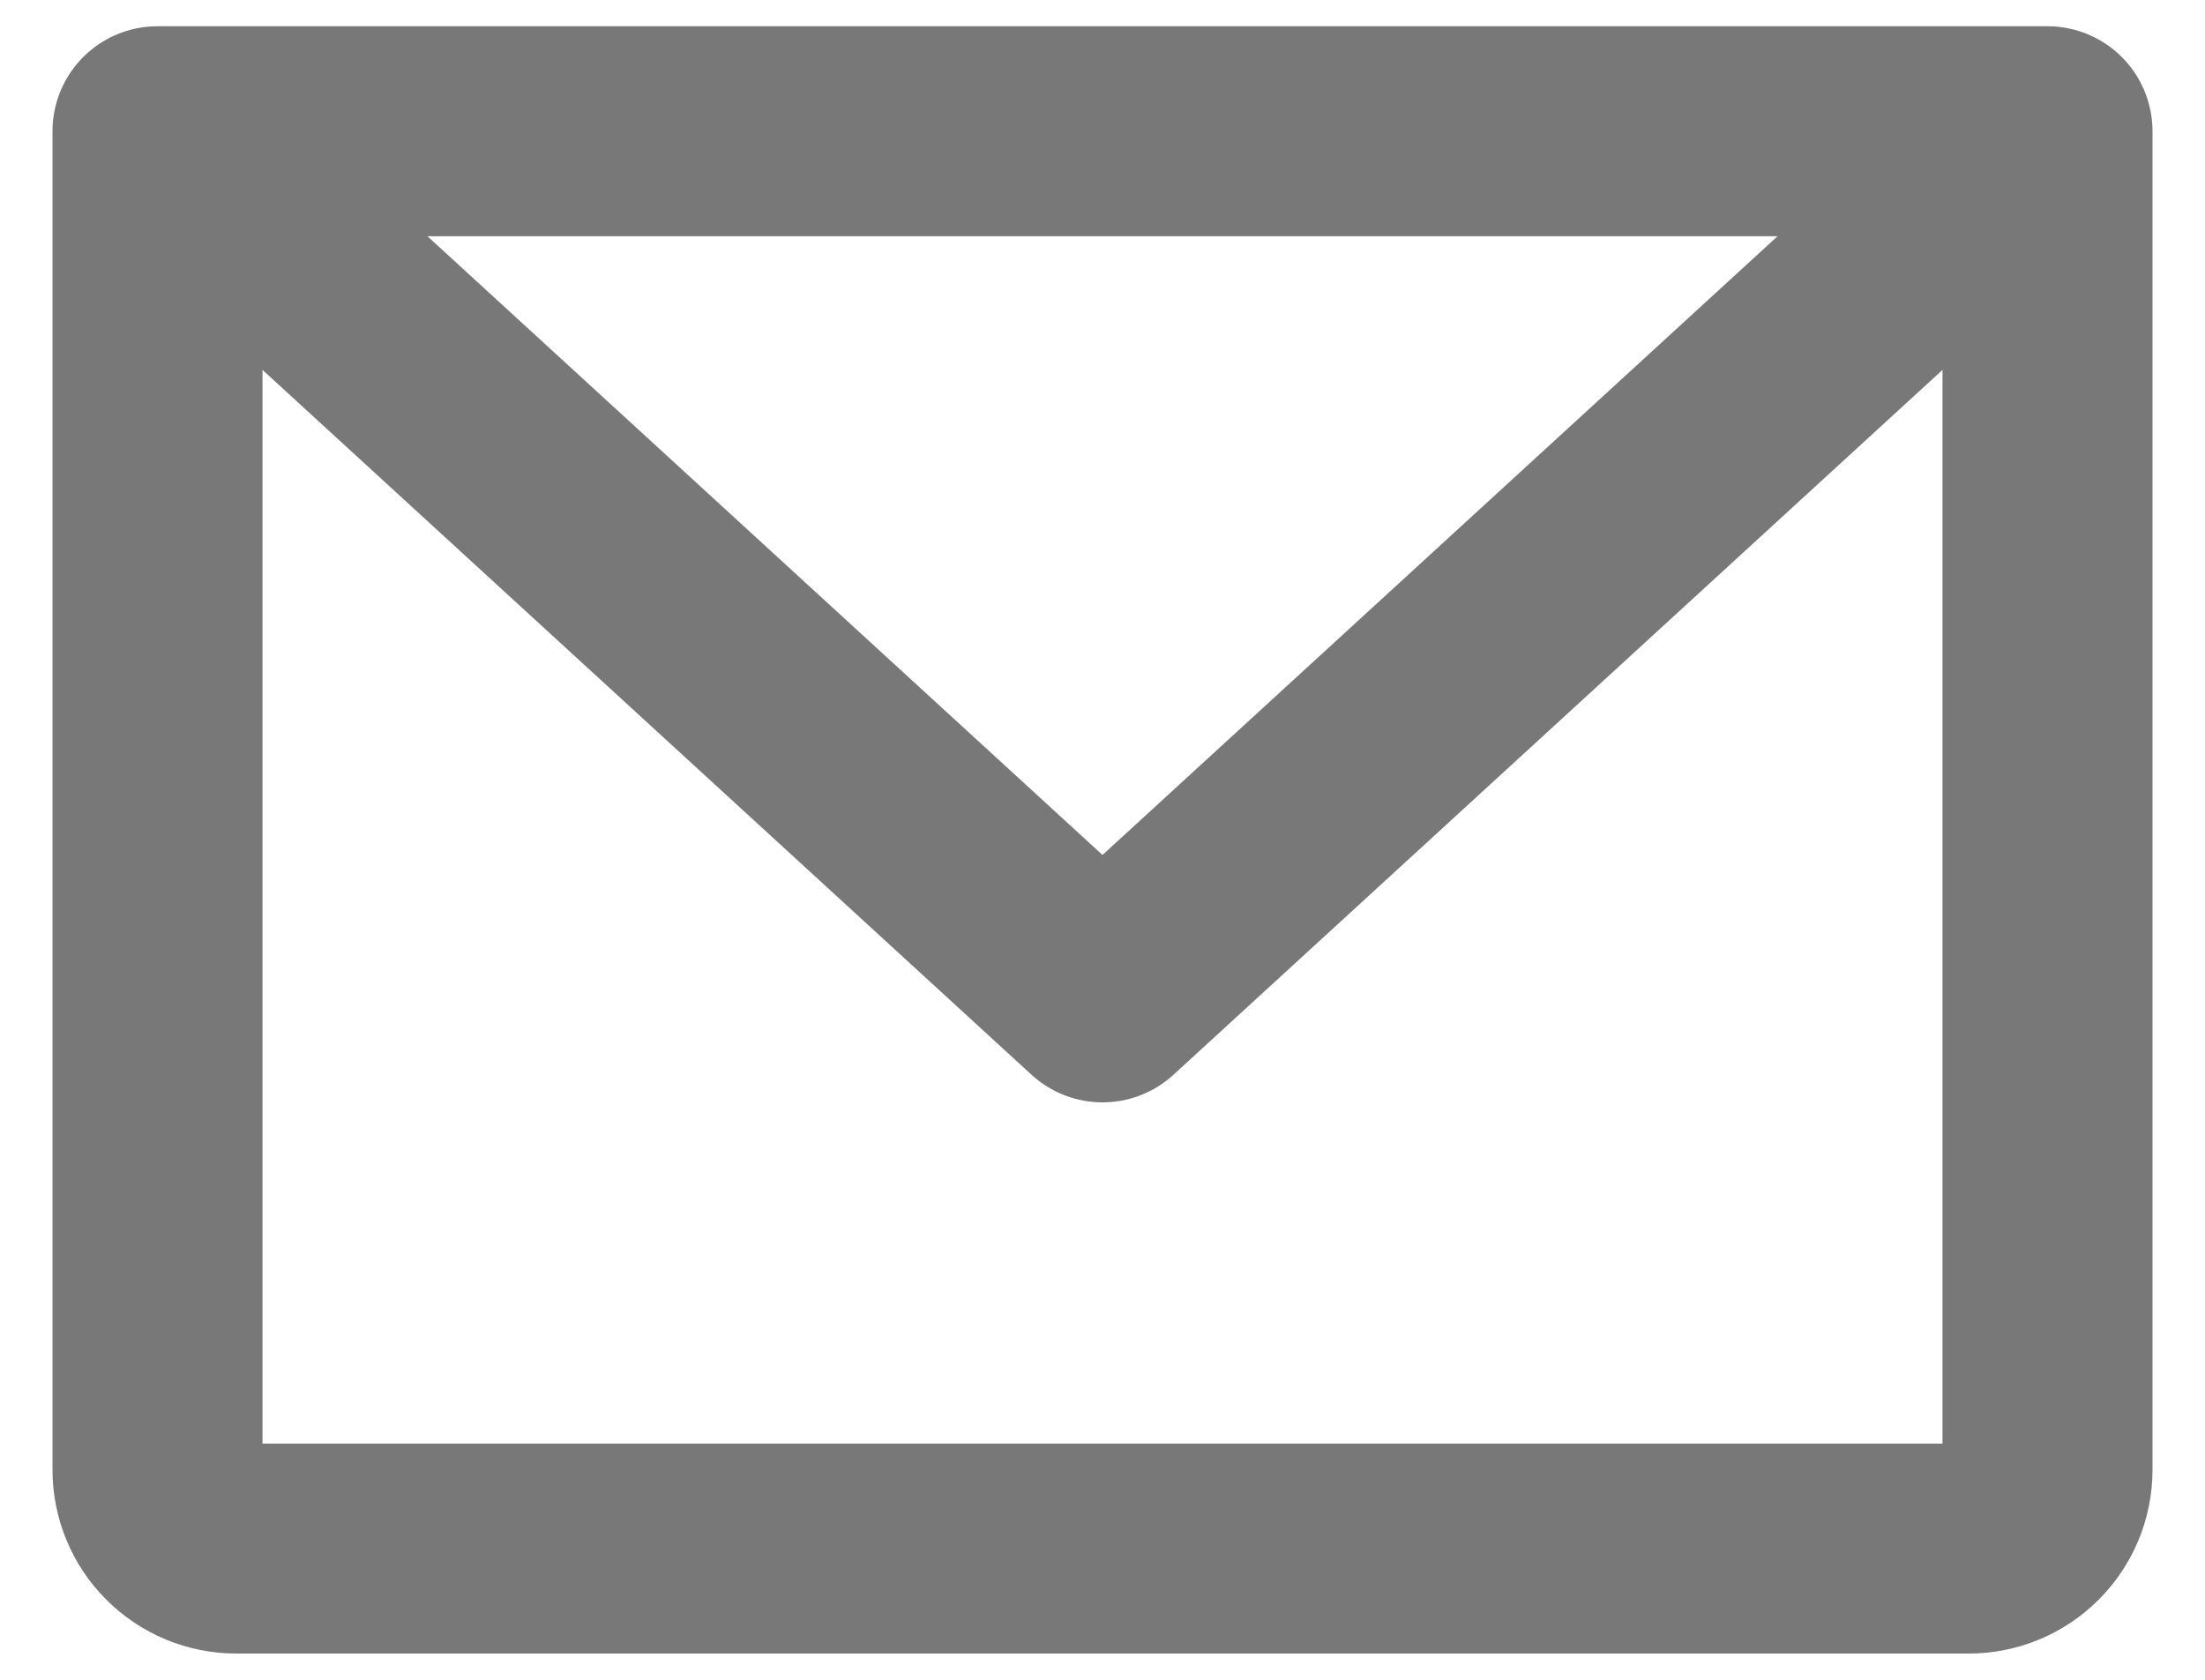
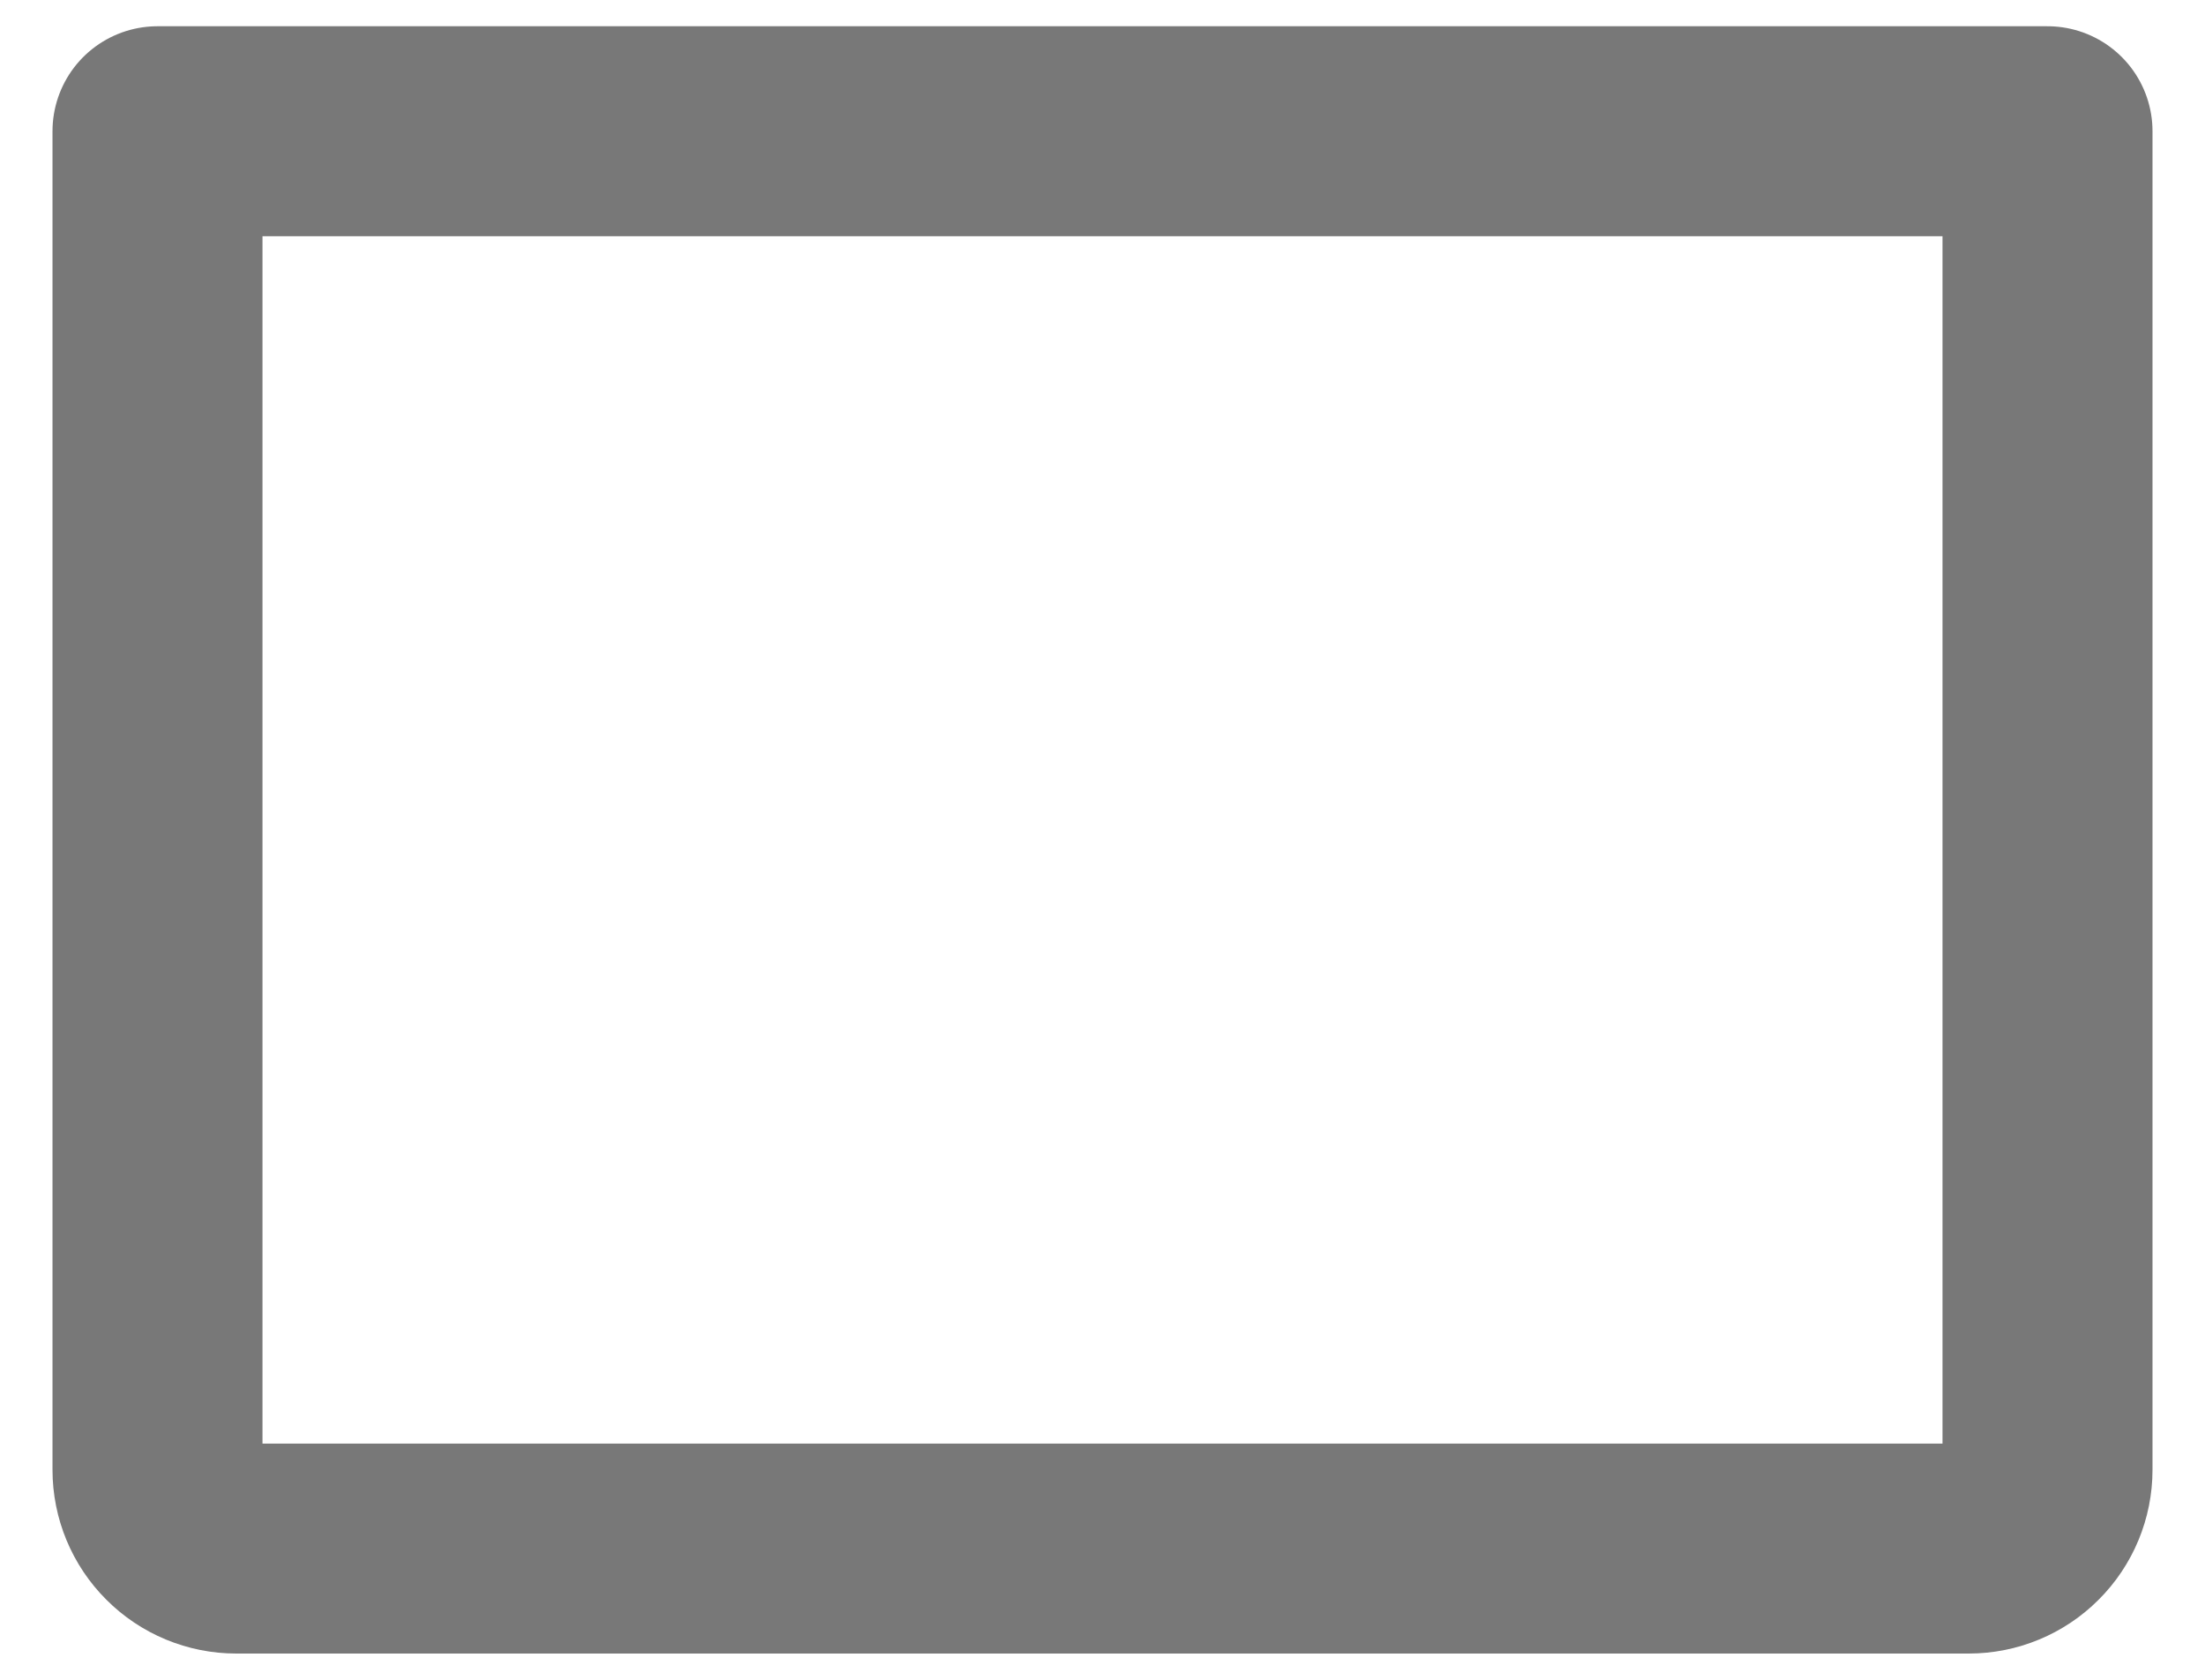
<svg xmlns="http://www.w3.org/2000/svg" width="21" height="16" viewBox="0 0 21 16" fill="none">
-   <path d="M1.5 1.25H19.5M1.5 1.25V14C1.5 14.199 1.579 14.39 1.72 14.53C1.86 14.671 2.051 14.75 2.25 14.75H18.75C18.949 14.75 19.14 14.671 19.28 14.53C19.421 14.39 19.5 14.199 19.5 14V1.25M1.5 1.25L10.5 9.5L19.5 1.25" stroke="#787878" stroke-width="2" stroke-linecap="round" stroke-linejoin="round" />
+   <path d="M1.5 1.25H19.5M1.5 1.25V14C1.5 14.199 1.579 14.39 1.72 14.53C1.86 14.671 2.051 14.75 2.25 14.75H18.75C18.949 14.75 19.14 14.671 19.28 14.53C19.421 14.39 19.5 14.199 19.5 14V1.25M1.5 1.25L19.5 1.25" stroke="#787878" stroke-width="2" stroke-linecap="round" stroke-linejoin="round" />
</svg>